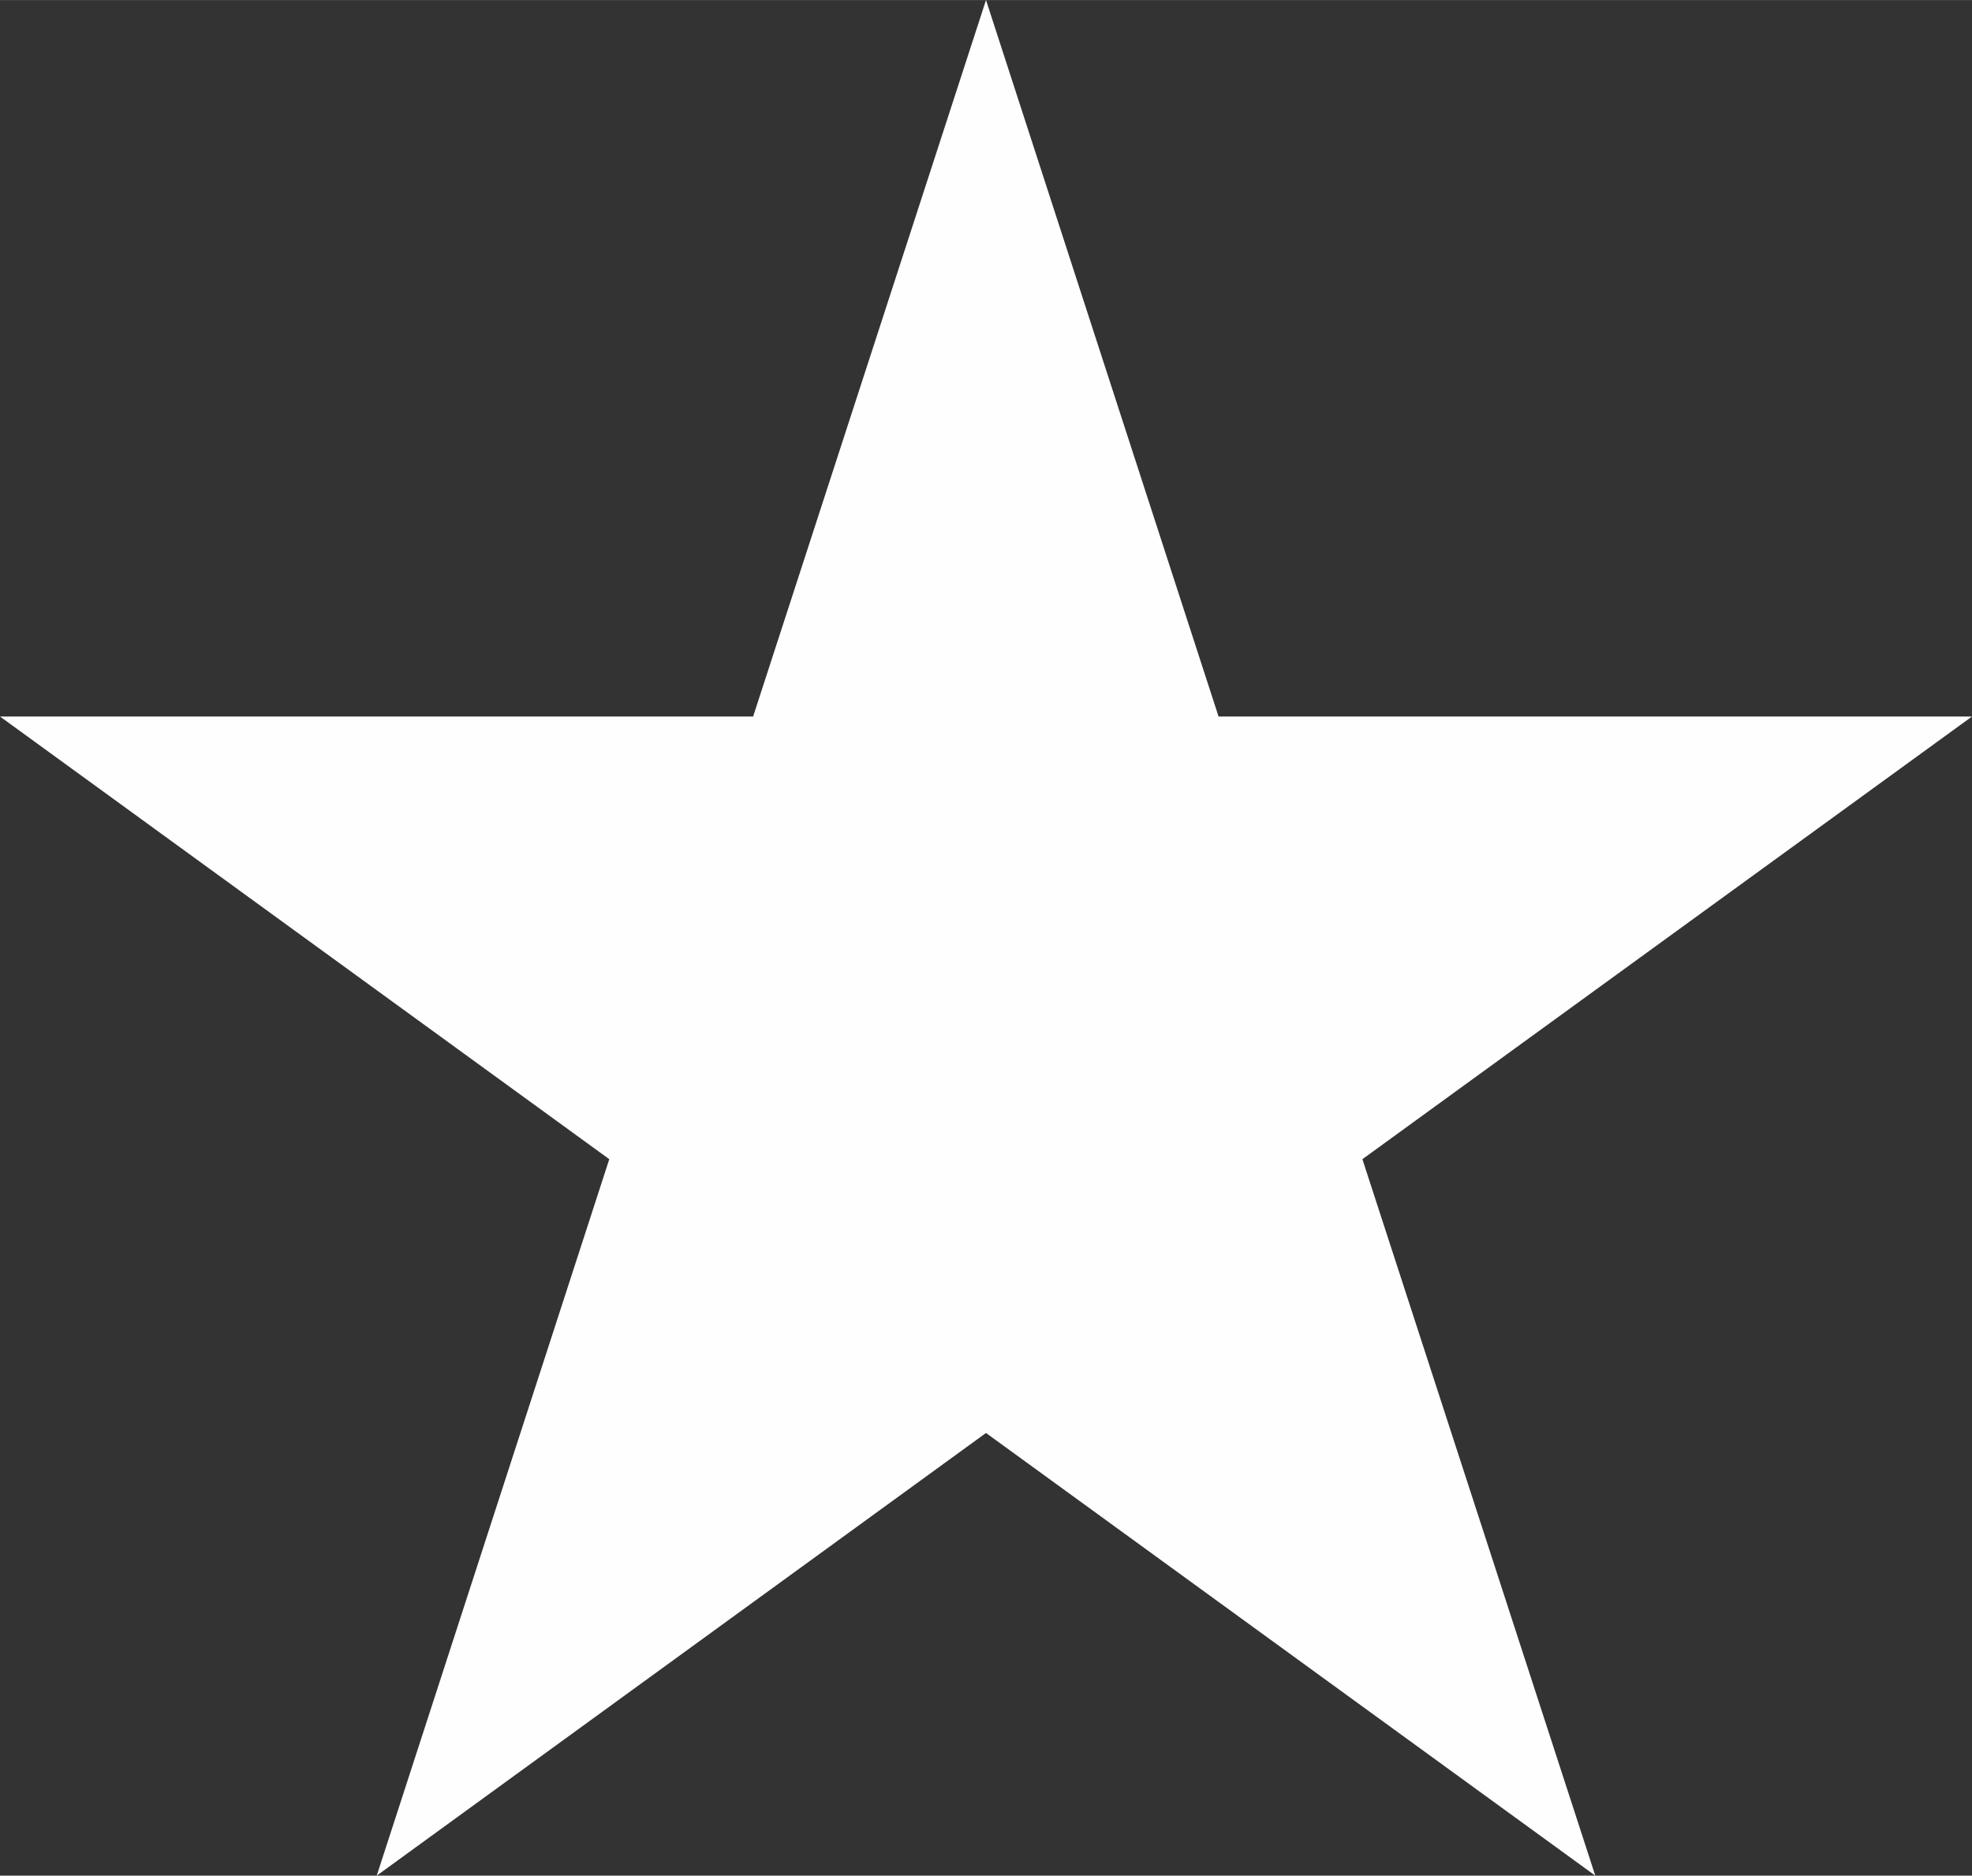
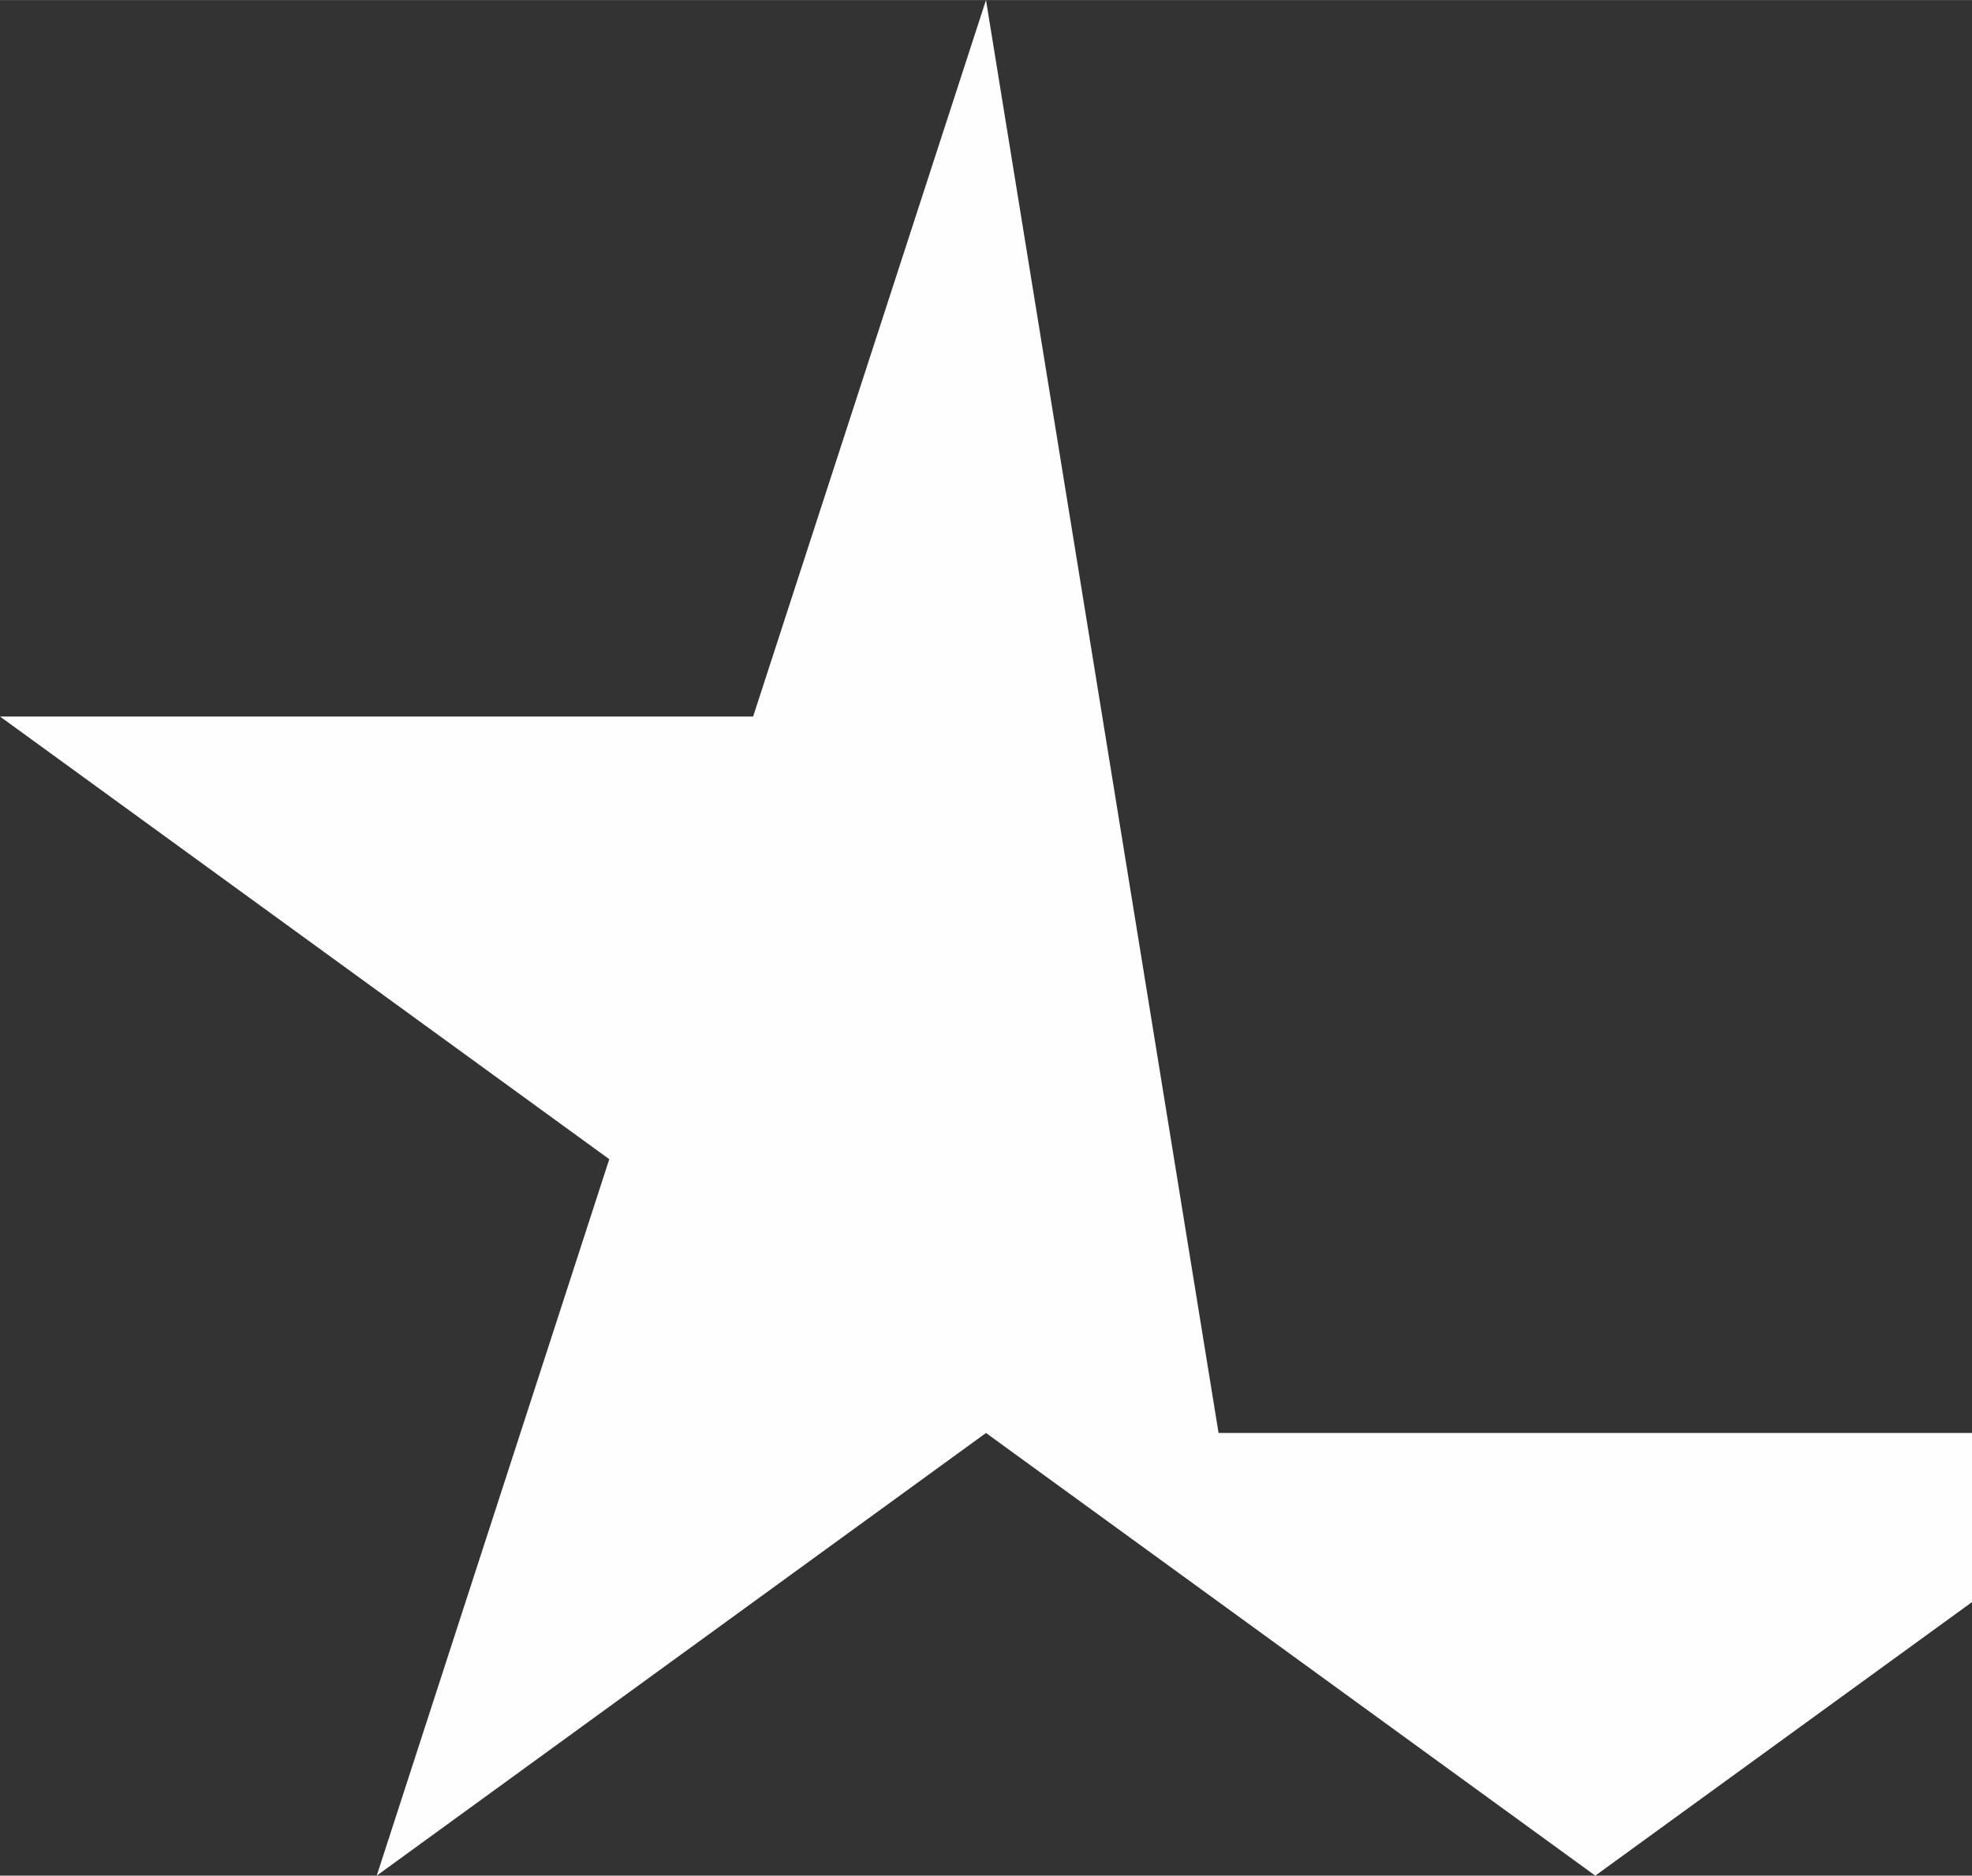
<svg xmlns="http://www.w3.org/2000/svg" xml:space="preserve" width="26.578" height="25.277" style="shape-rendering:geometricPrecision;text-rendering:geometricPrecision;image-rendering:optimizeQuality;fill-rule:evenodd;clip-rule:evenodd" viewBox="0 0 62.24 59.19">
  <rect x="0" y="0" width="62.24" height="59.19" fill="#333333" stroke="none" />
-   <path style="fill:#fefefe;fill-rule:nonzero" d="m31.12 45.22 19.23 13.97L43 36.58l19.24-13.97H38.46L31.12 0l-7.35 22.61H0l19.23 13.97-7.34 22.61z" />
+   <path style="fill:#fefefe;fill-rule:nonzero" d="m31.12 45.22 19.23 13.97l19.24-13.97H38.46L31.12 0l-7.35 22.61H0l19.23 13.97-7.34 22.61z" />
</svg>